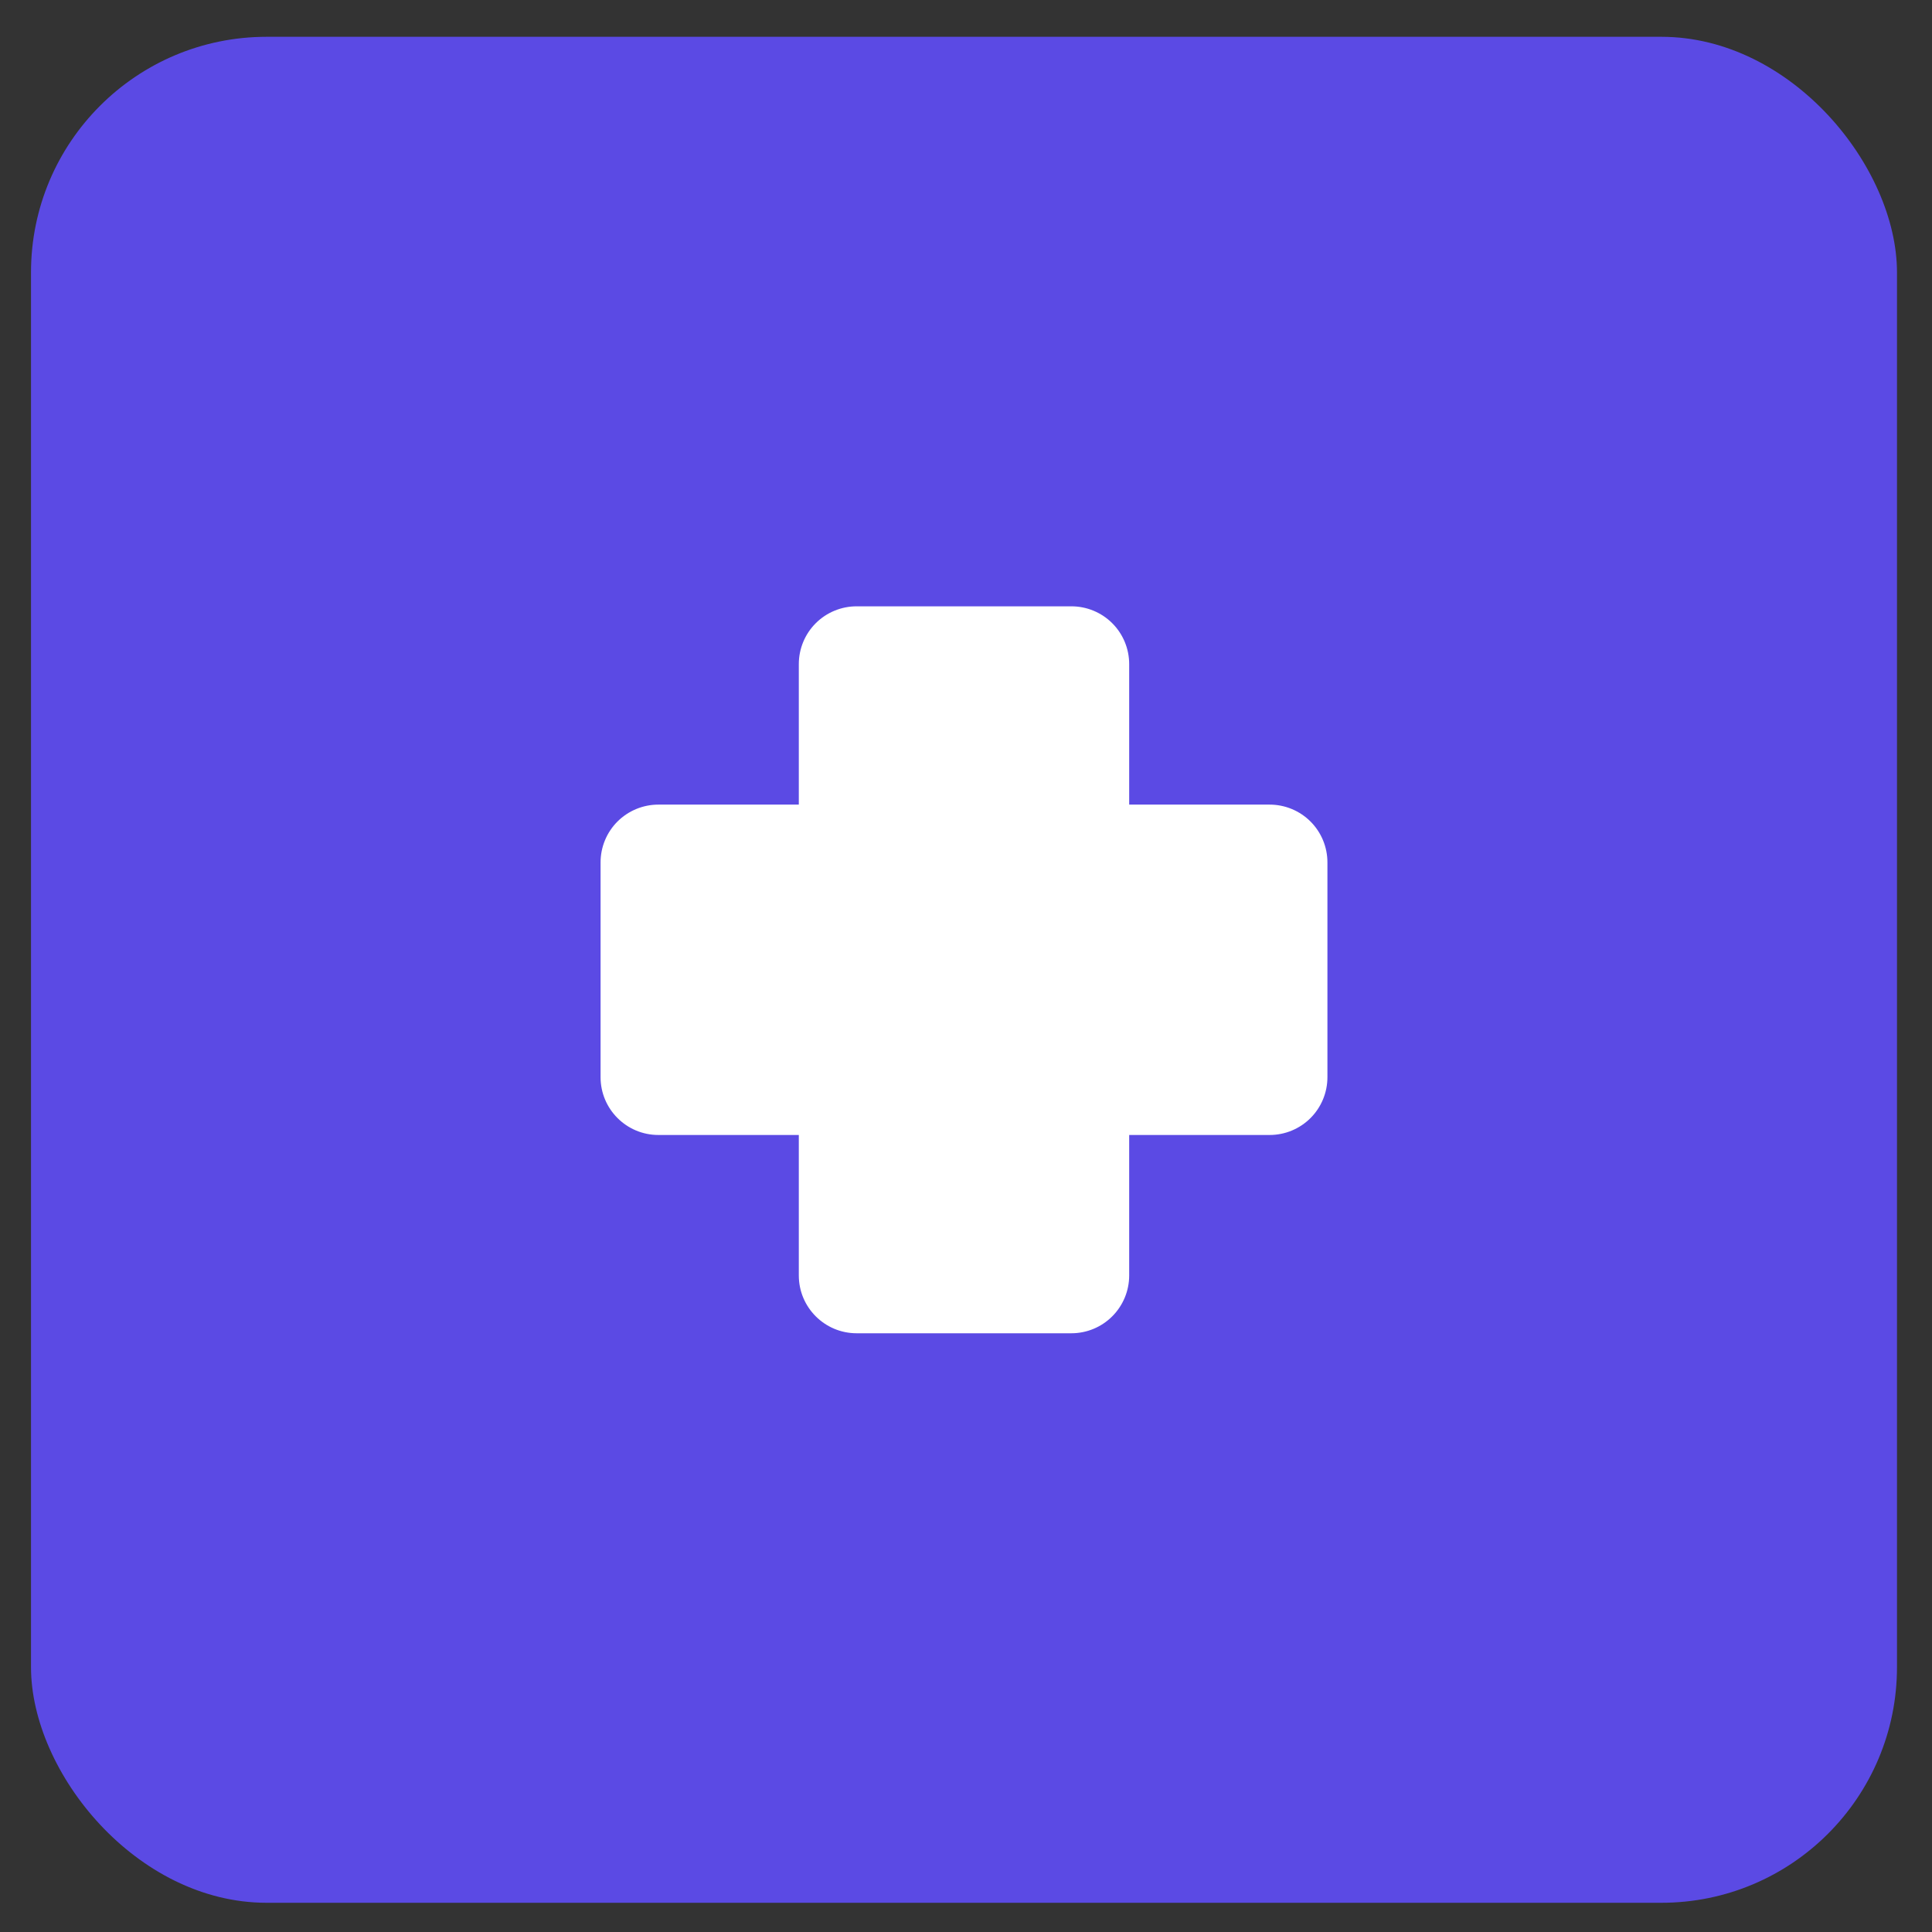
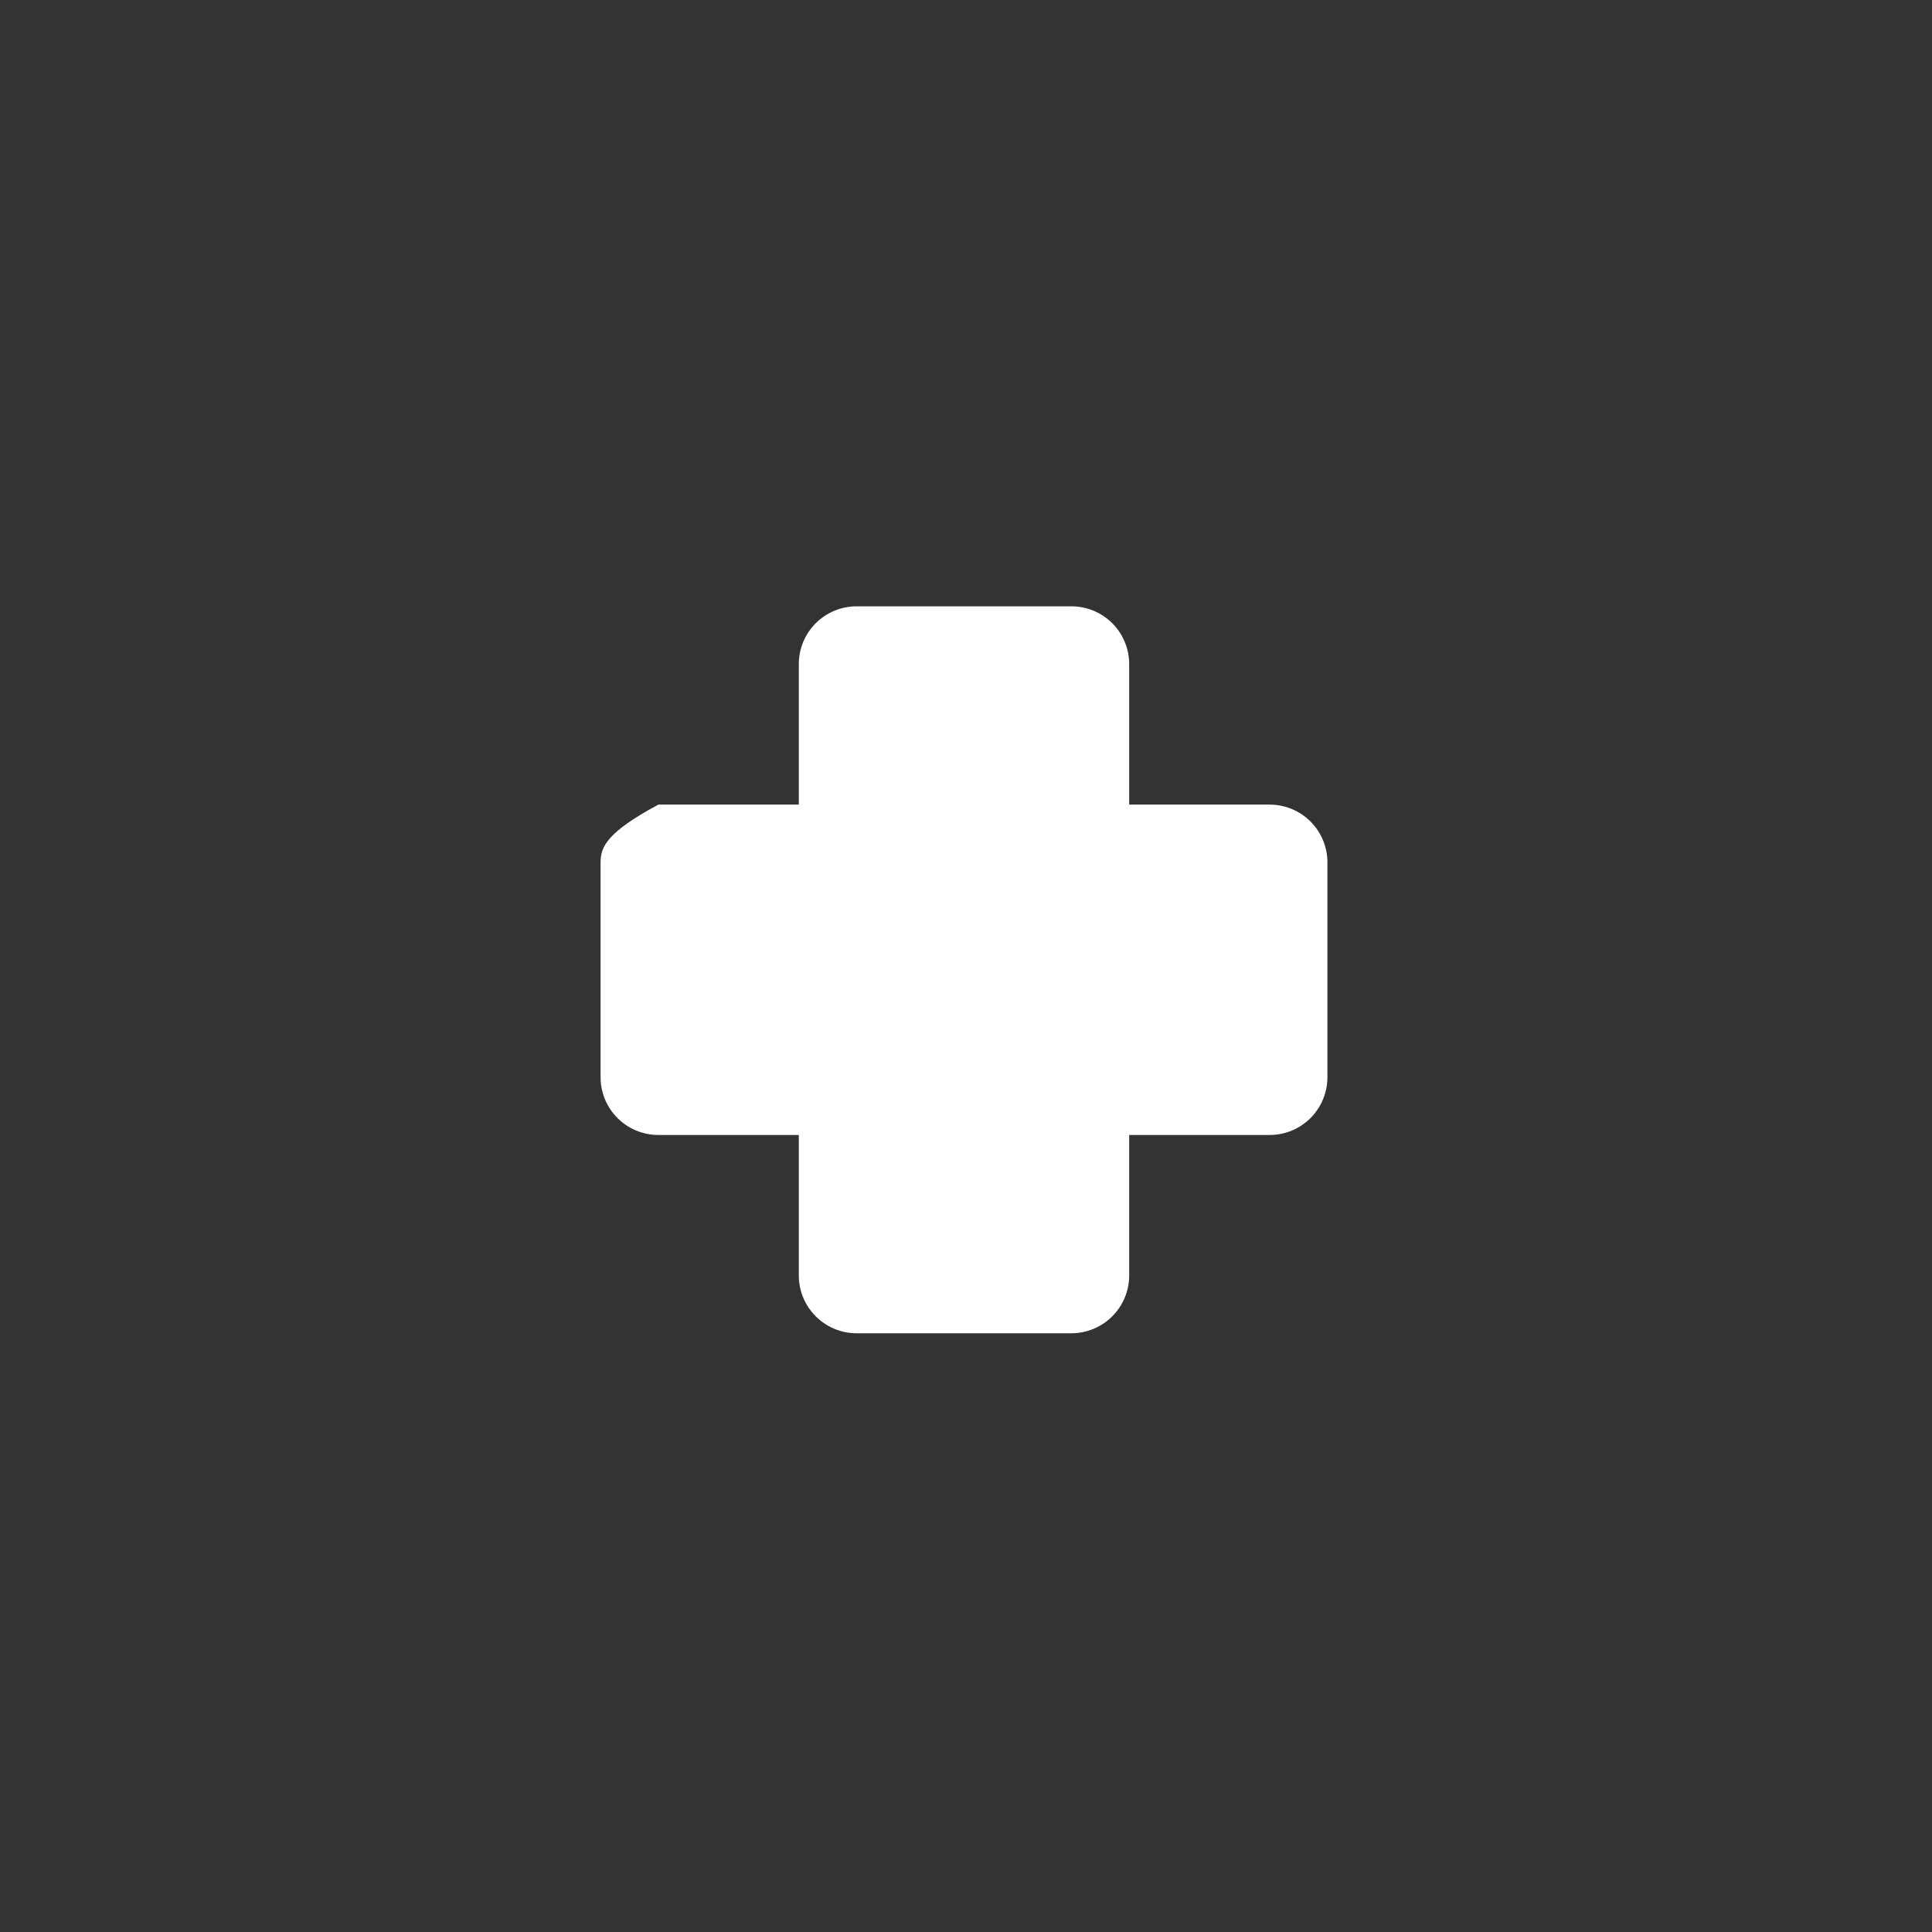
<svg xmlns="http://www.w3.org/2000/svg" width="41" height="41" viewBox="0 0 41 41" fill="none">
  <rect x="0" y="0" width="41" height="41" fill="#333333" stroke="none" />
-   <rect x="0.658" y="0.781" width="39.599" height="39.599" rx="5" fill="#5B4AE4" />
-   <path d="M18.179 12.867C17.854 12.867 17.541 12.996 17.311 13.226C17.081 13.456 16.952 13.768 16.952 14.094V17.075H13.972C13.647 17.075 13.335 17.204 13.104 17.434C12.874 17.664 12.745 17.976 12.745 18.302V22.859C12.745 23.537 13.295 24.086 13.972 24.086H16.952V27.067C16.952 27.745 17.502 28.294 18.179 28.294H22.736C23.062 28.294 23.374 28.165 23.604 27.934C23.834 27.704 23.963 27.392 23.963 27.067V24.086H26.943C27.269 24.086 27.581 23.957 27.811 23.727C28.041 23.497 28.17 23.185 28.17 22.859V18.302C28.17 17.976 28.041 17.664 27.811 17.434C27.581 17.204 27.269 17.075 26.943 17.075H23.963V14.094C23.963 13.768 23.834 13.456 23.604 13.226C23.374 12.996 23.062 12.867 22.736 12.867H18.179Z" fill="white" />
+   <path d="M18.179 12.867C17.854 12.867 17.541 12.996 17.311 13.226C17.081 13.456 16.952 13.768 16.952 14.094V17.075H13.972C12.874 17.664 12.745 17.976 12.745 18.302V22.859C12.745 23.537 13.295 24.086 13.972 24.086H16.952V27.067C16.952 27.745 17.502 28.294 18.179 28.294H22.736C23.062 28.294 23.374 28.165 23.604 27.934C23.834 27.704 23.963 27.392 23.963 27.067V24.086H26.943C27.269 24.086 27.581 23.957 27.811 23.727C28.041 23.497 28.17 23.185 28.17 22.859V18.302C28.17 17.976 28.041 17.664 27.811 17.434C27.581 17.204 27.269 17.075 26.943 17.075H23.963V14.094C23.963 13.768 23.834 13.456 23.604 13.226C23.374 12.996 23.062 12.867 22.736 12.867H18.179Z" fill="white" />
</svg>